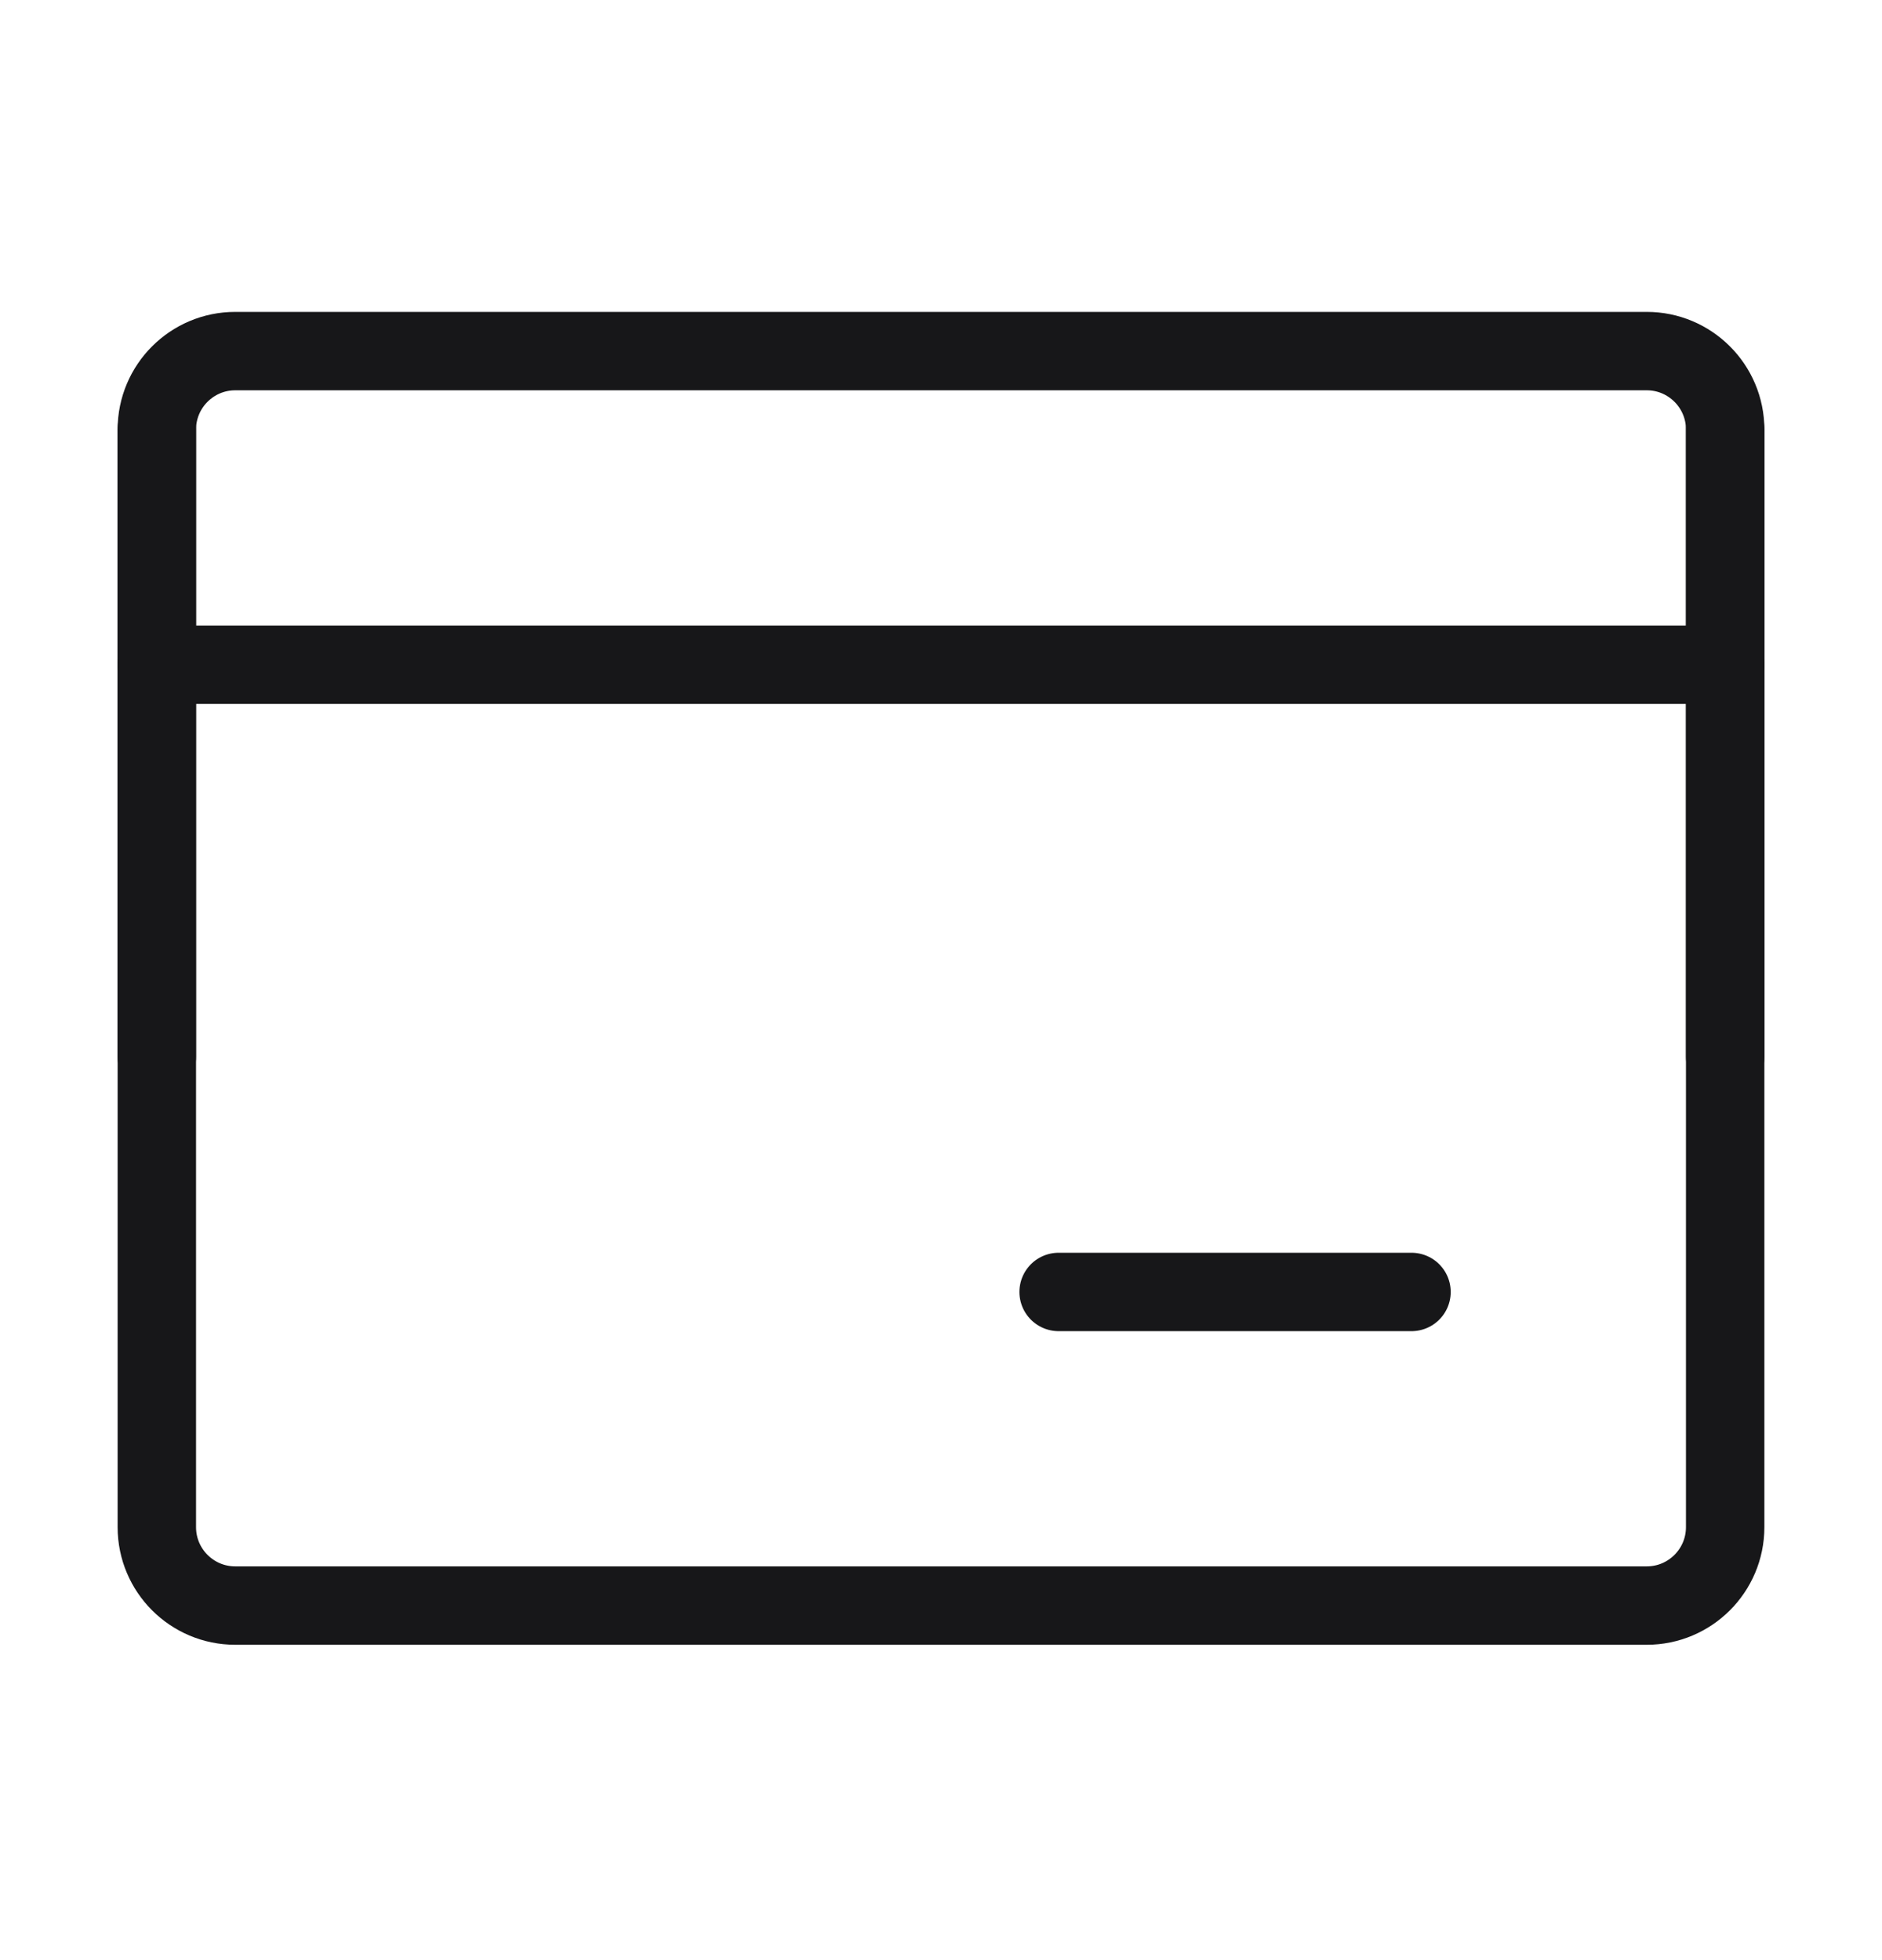
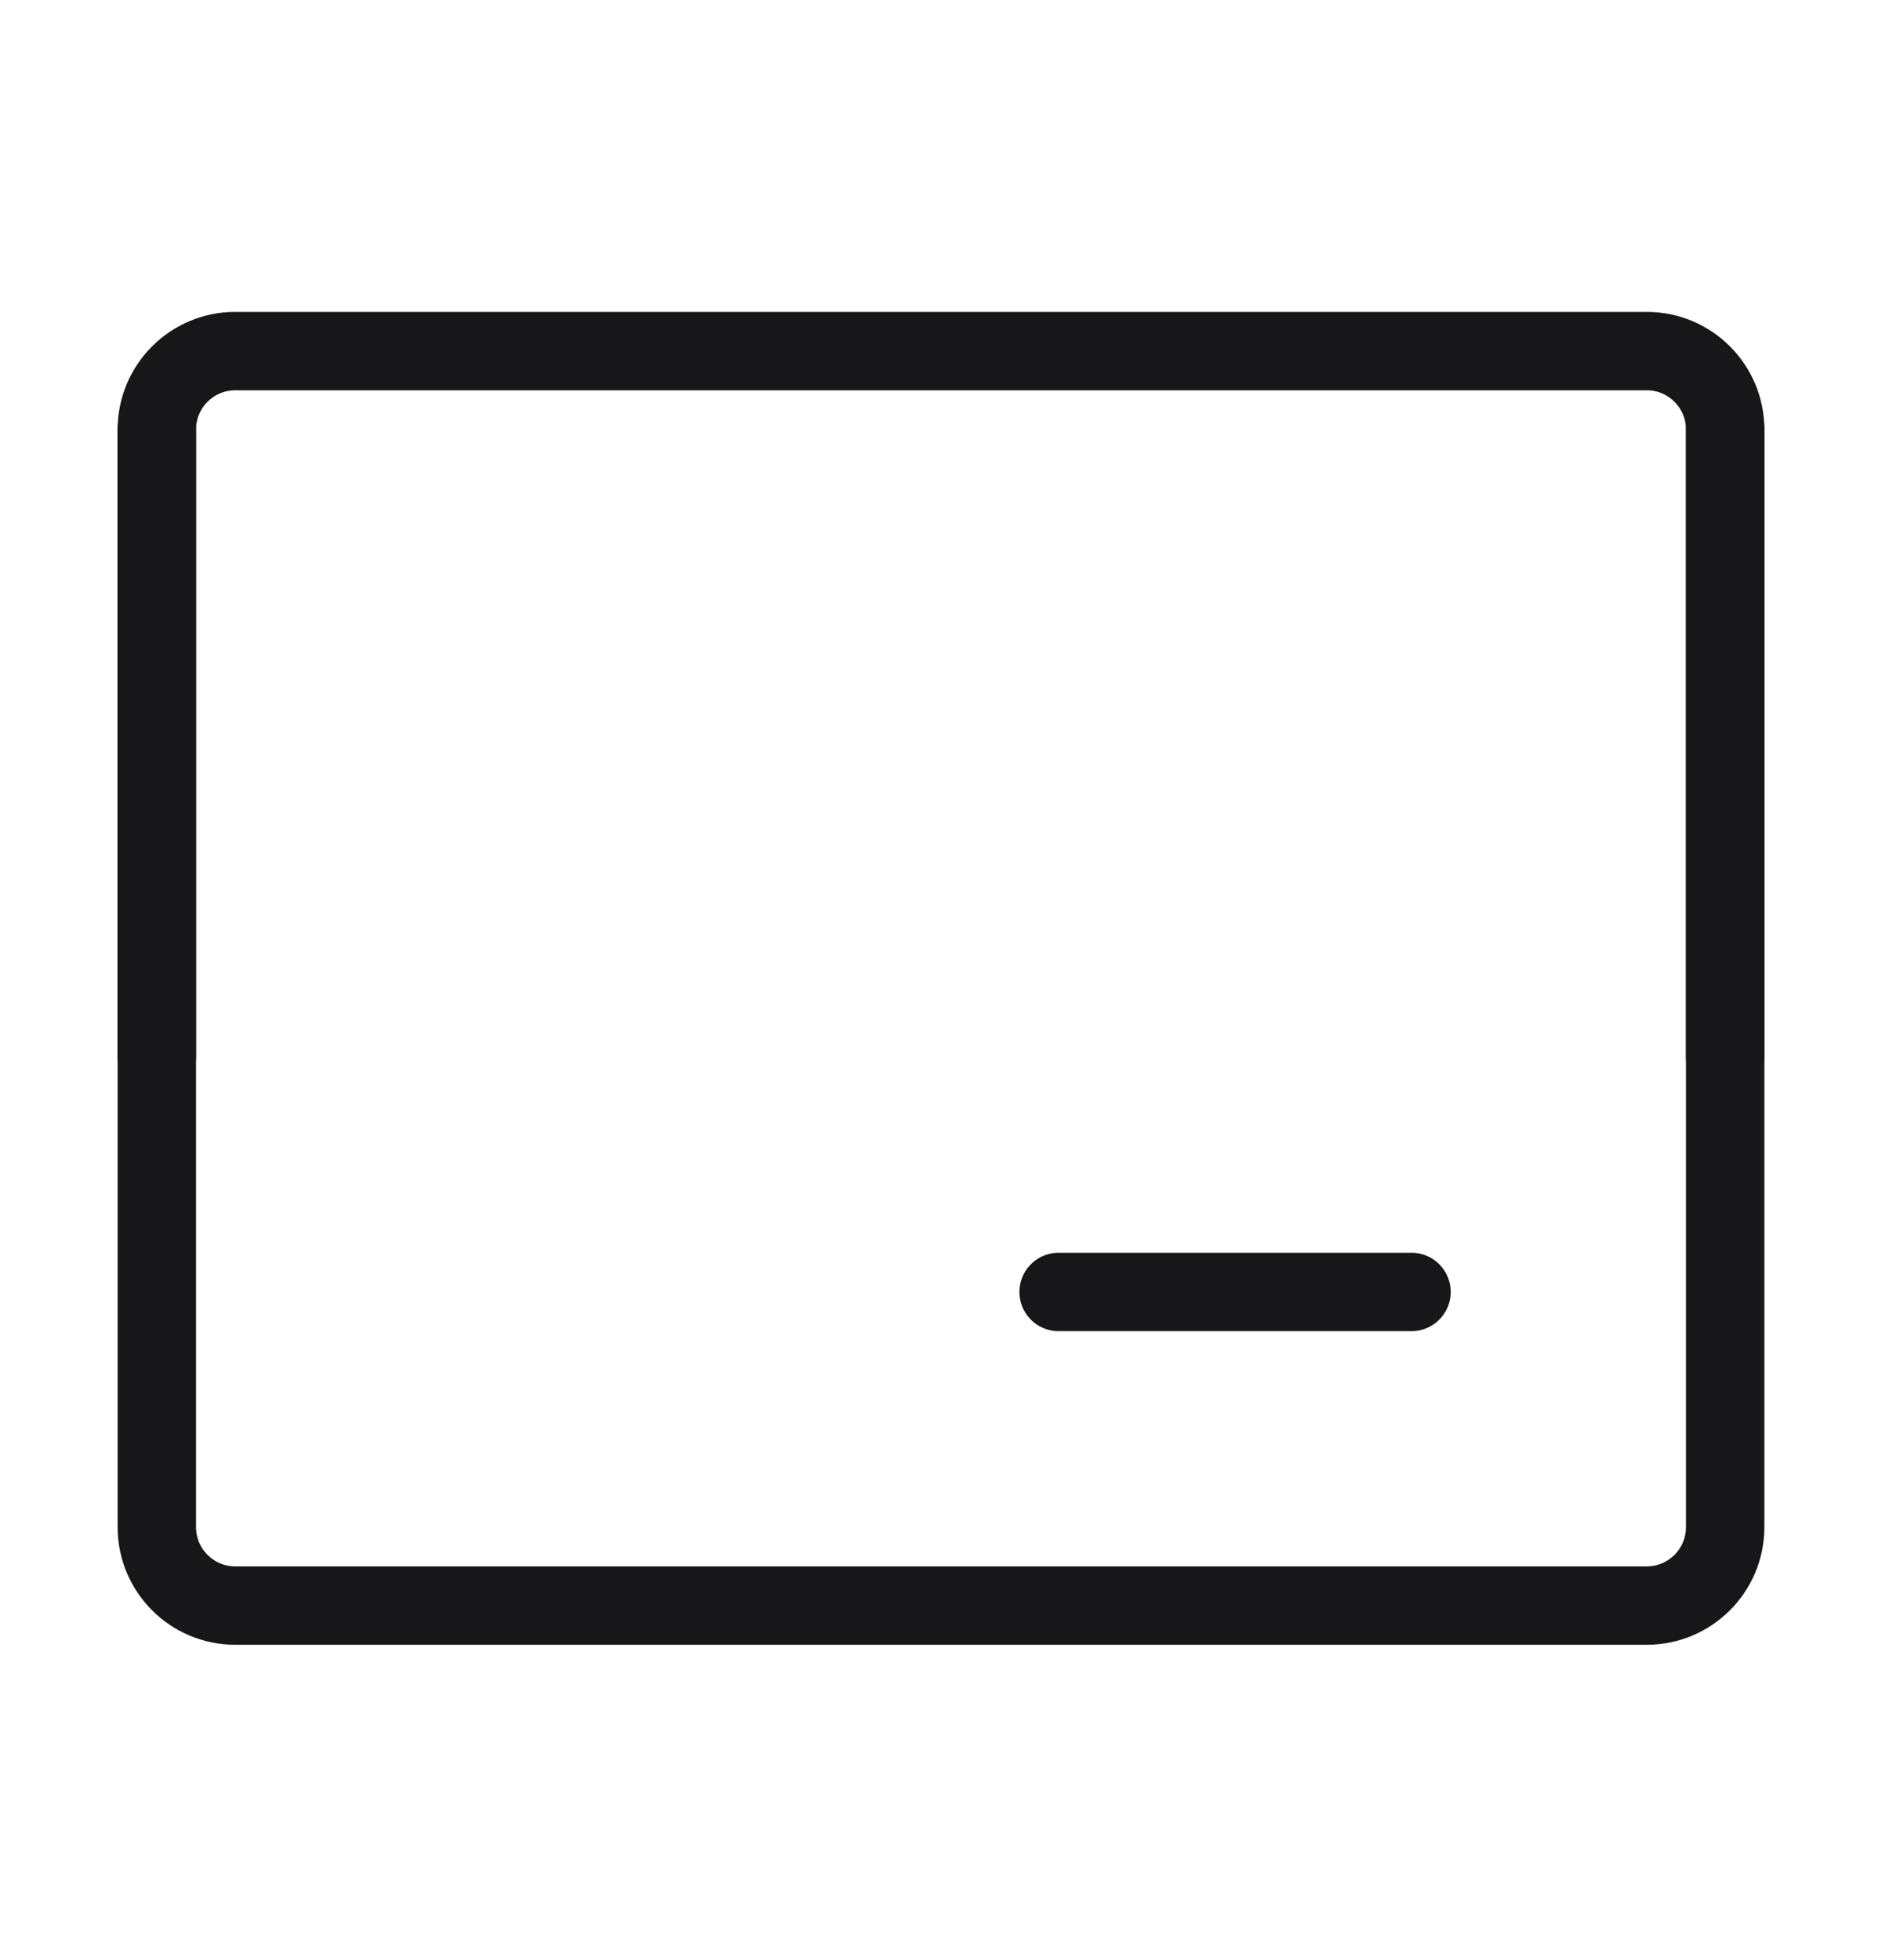
<svg xmlns="http://www.w3.org/2000/svg" width="24" height="25" viewBox="0 0 24 25" fill="none">
  <path d="M2 5.478C2 4.926 2.448 4.478 3 4.478H21C21.552 4.478 22 4.926 22 5.478V19.478C22 20.03 21.552 20.478 21 20.478H3C2.448 20.478 2 20.03 2 19.478V5.478Z" stroke="#171719" stroke-linejoin="round" />
-   <path d="M2 8.478H22" stroke="#171719" stroke-linecap="round" stroke-linejoin="round" />
  <path d="M13.5 16.478H18" stroke="#171719" stroke-linecap="round" stroke-linejoin="round" />
  <path d="M22 5.478V13.478" stroke="#171719" stroke-linecap="round" stroke-linejoin="round" />
  <path d="M2 5.478V13.478" stroke="#171719" stroke-linecap="round" stroke-linejoin="round" />
</svg>